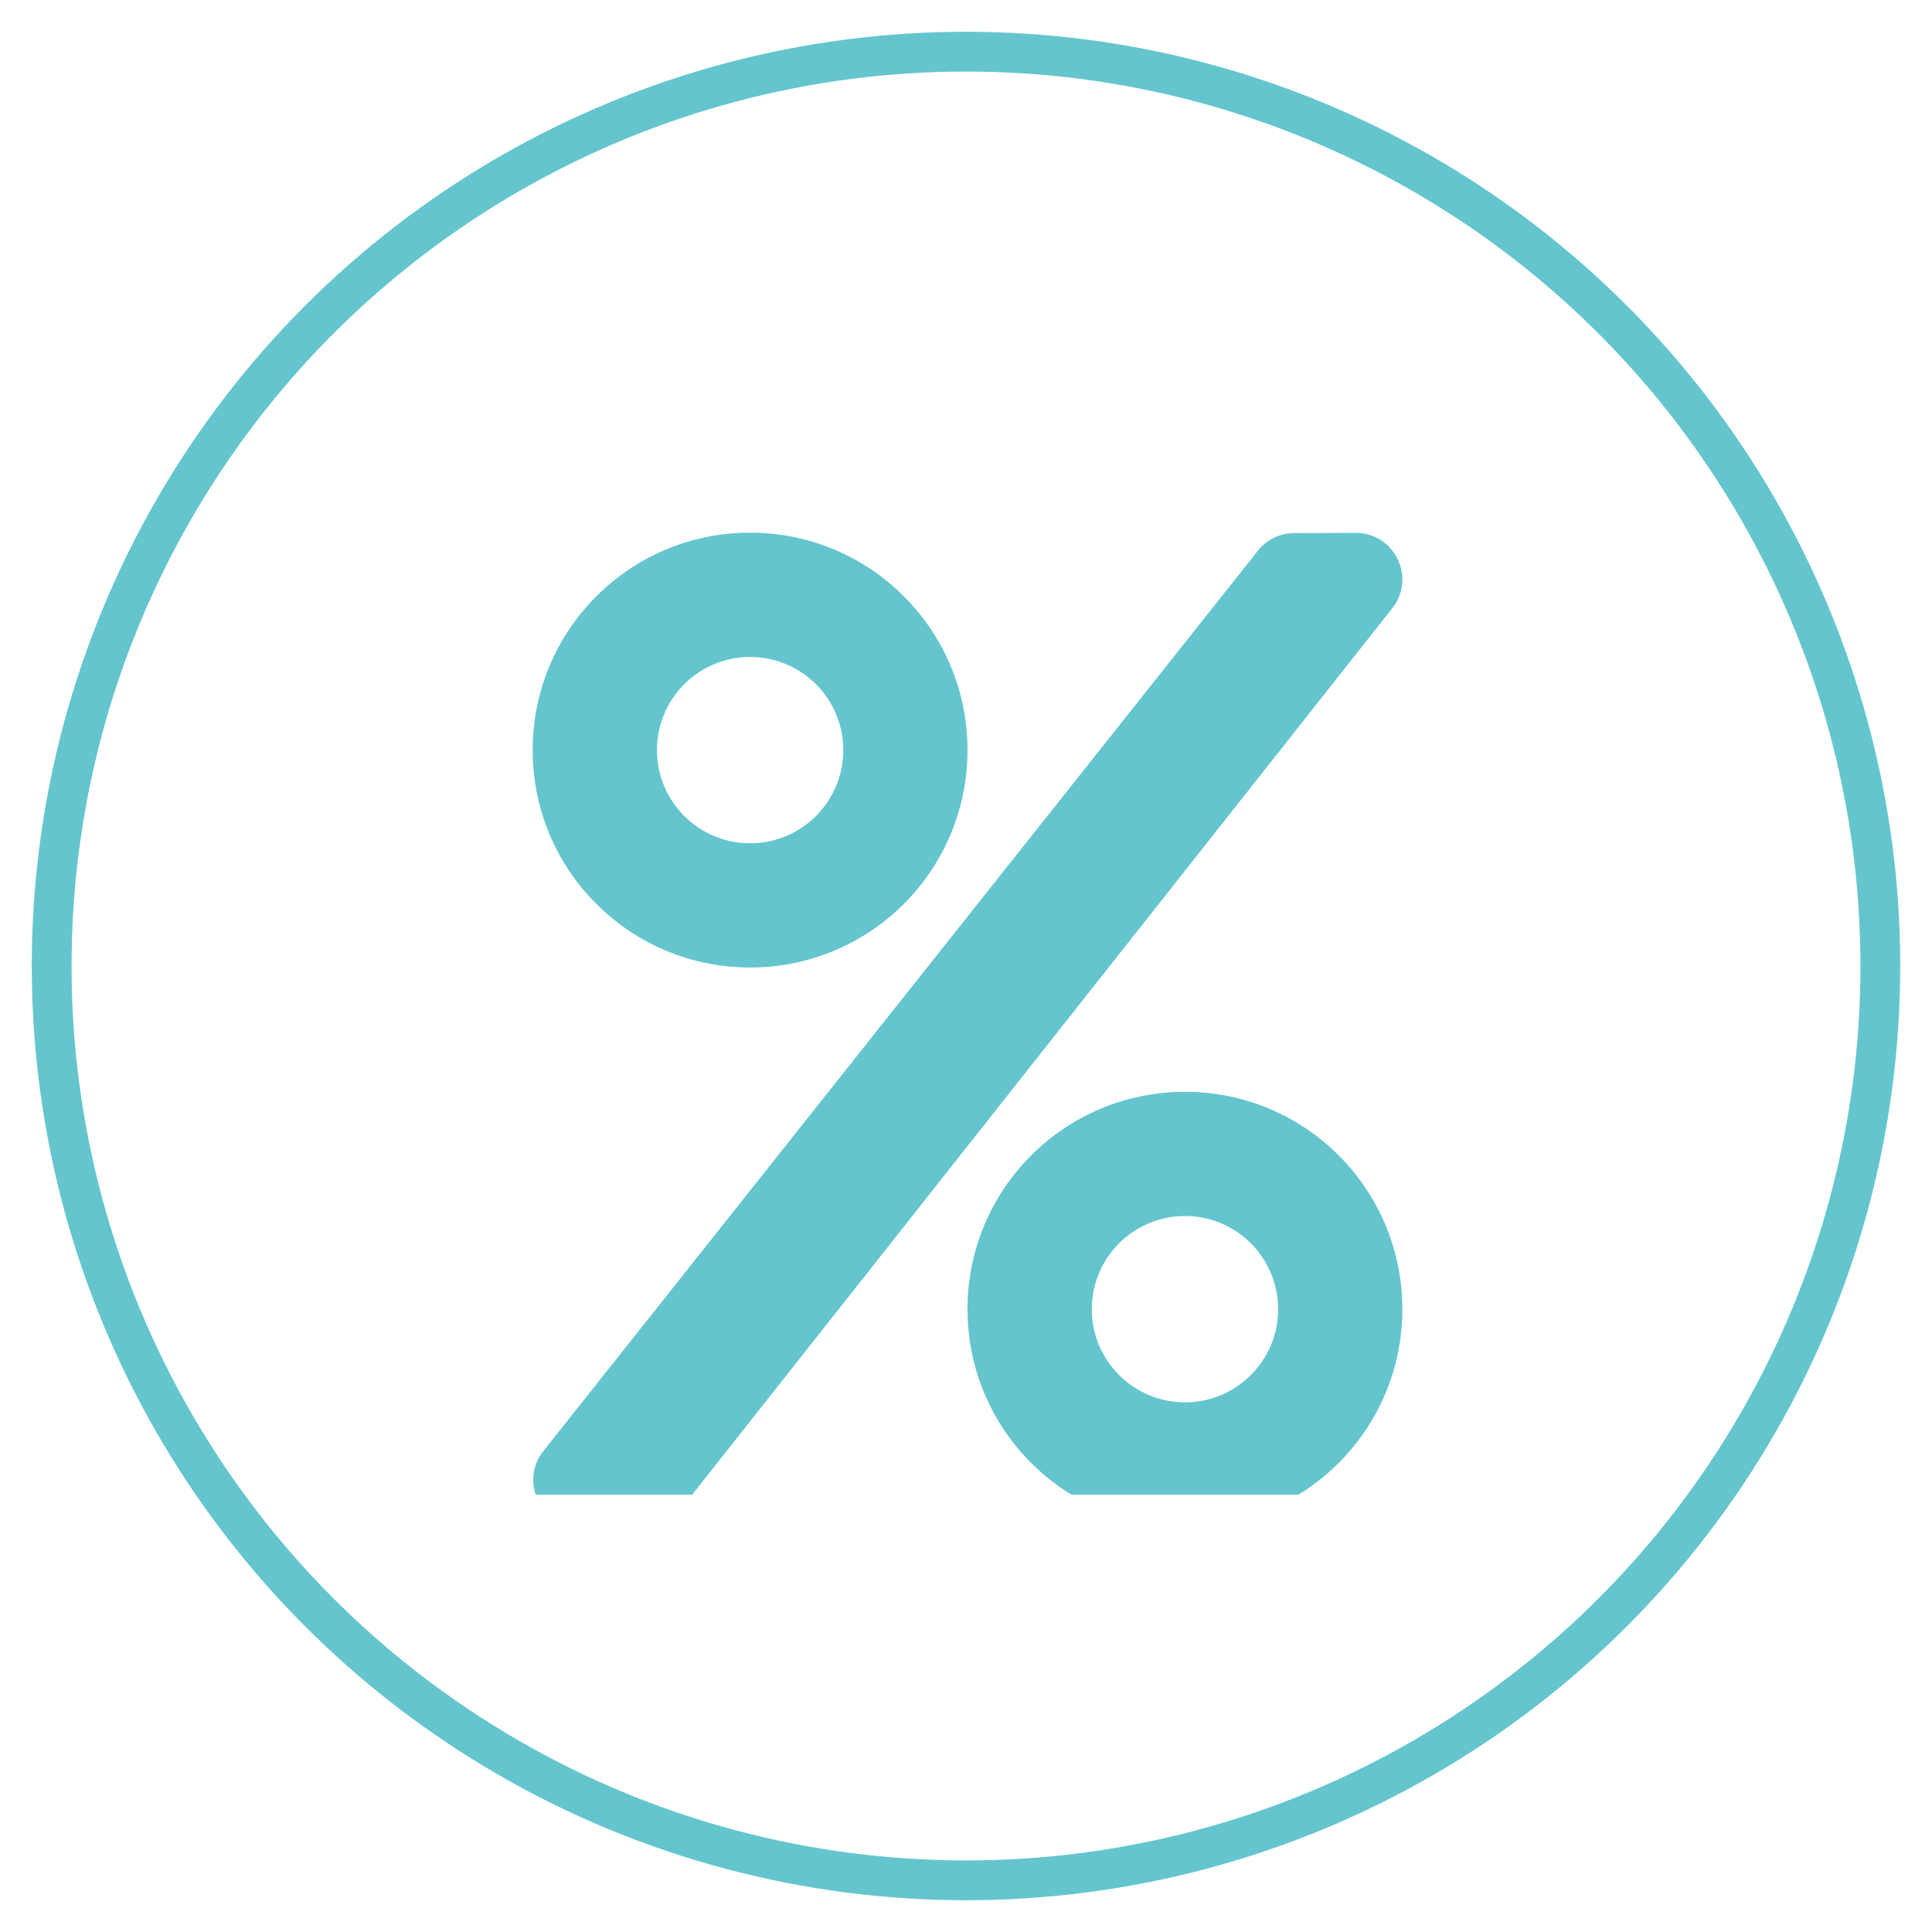
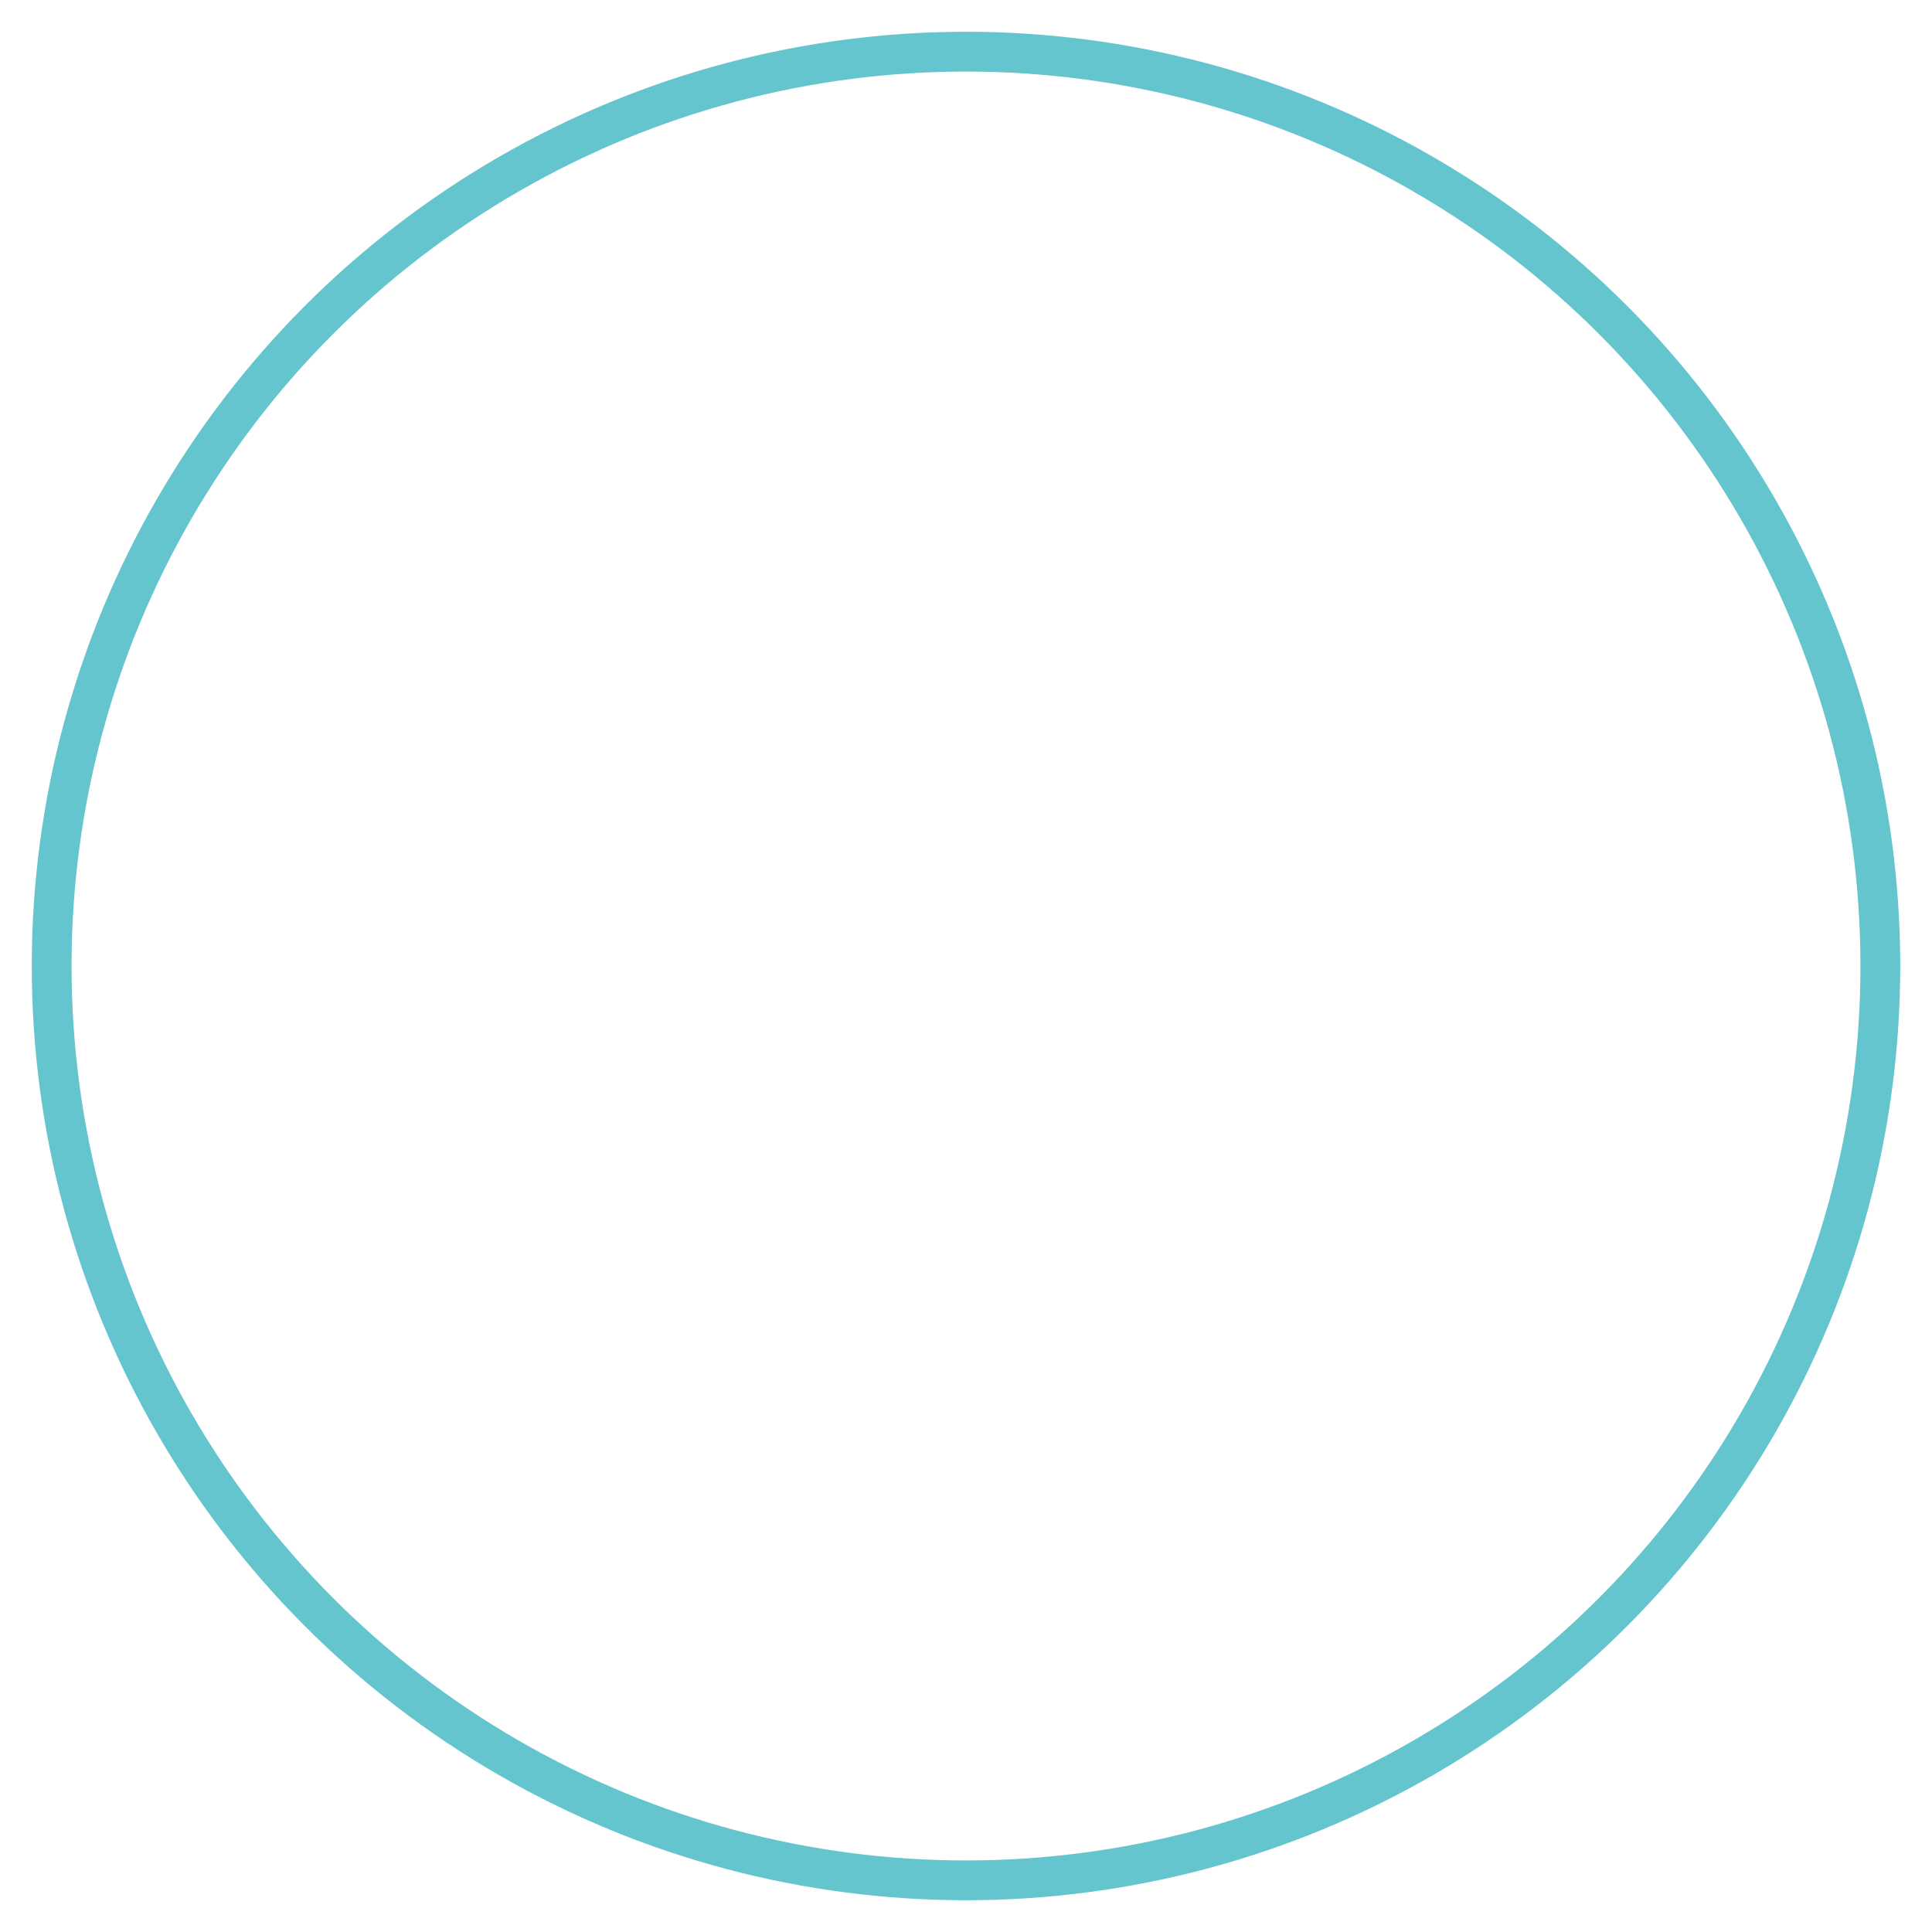
<svg xmlns="http://www.w3.org/2000/svg" width="27" height="27" viewBox="0 0 27 27" fill="none">
  <circle cx="13.5" cy="13.5" r="12.778" stroke="#64C5CE" stroke-width="0.556" />
  <g clip-path="url(#clip0_91_72)">
-     <path d="M10.483 13.521C12.162 13.521 13.521 12.162 13.521 10.483C13.521 8.804 12.162 7.444 10.483 7.444C8.803 7.444 7.444 8.804 7.444 10.483C7.444 12.162 8.803 13.521 10.483 13.521ZM10.483 9.181C11.202 9.181 11.785 9.764 11.785 10.483C11.785 11.202 11.202 11.785 10.483 11.785C9.764 11.785 9.181 11.202 9.181 10.483C9.181 9.764 9.764 9.181 10.483 9.181ZM16.56 15.258C14.88 15.258 13.521 16.617 13.521 18.296C13.521 19.975 14.88 21.334 16.56 21.334C18.239 21.334 19.598 19.975 19.598 18.296C19.598 16.617 18.239 15.258 16.56 15.258ZM16.56 19.598C15.841 19.598 15.258 19.015 15.258 18.296C15.258 17.577 15.841 16.994 16.56 16.994C17.279 16.994 17.862 17.577 17.862 18.296C17.862 19.015 17.279 19.598 16.56 19.598ZM18.087 7.45L18.944 7.447C19.471 7.444 19.783 8.039 19.479 8.473L9.544 21.052C9.484 21.138 9.405 21.207 9.312 21.256C9.22 21.304 9.117 21.329 9.012 21.329L8.106 21.332C7.577 21.332 7.268 20.738 7.572 20.306L17.555 7.727C17.677 7.553 17.875 7.45 18.087 7.45Z" fill="#64C5CE" />
-   </g>
+     </g>
  <defs>
    <clipPath id="clip0_91_72">
      <rect width="13.889" height="13.889" fill="white" transform="translate(7 7)" />
    </clipPath>
  </defs>
</svg>